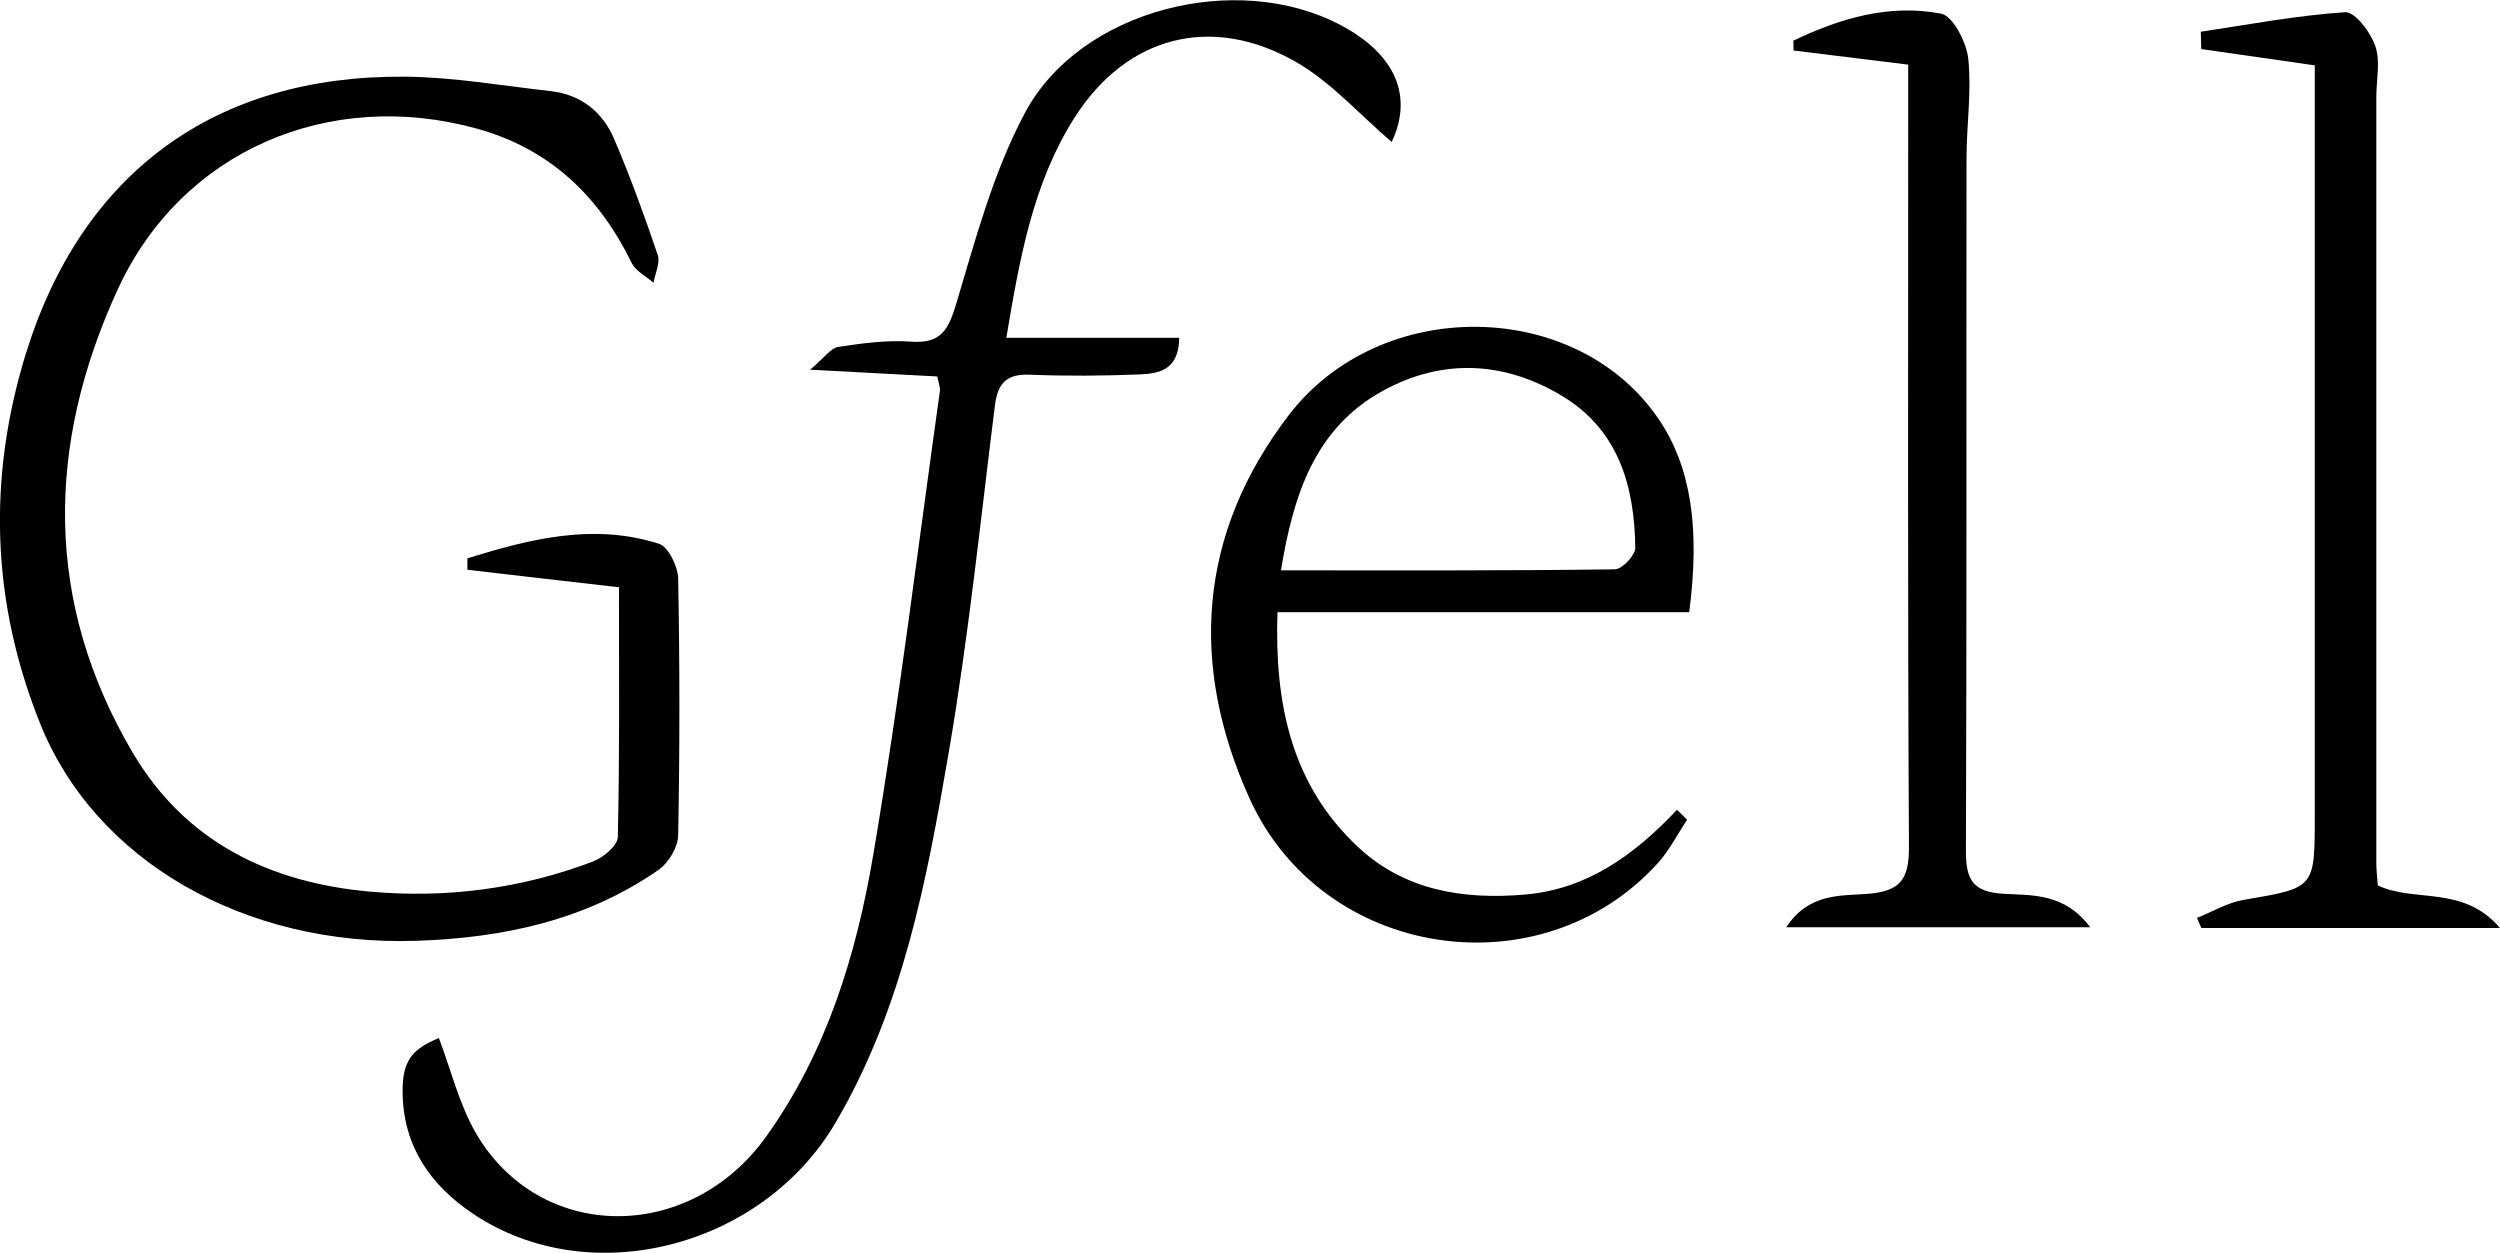
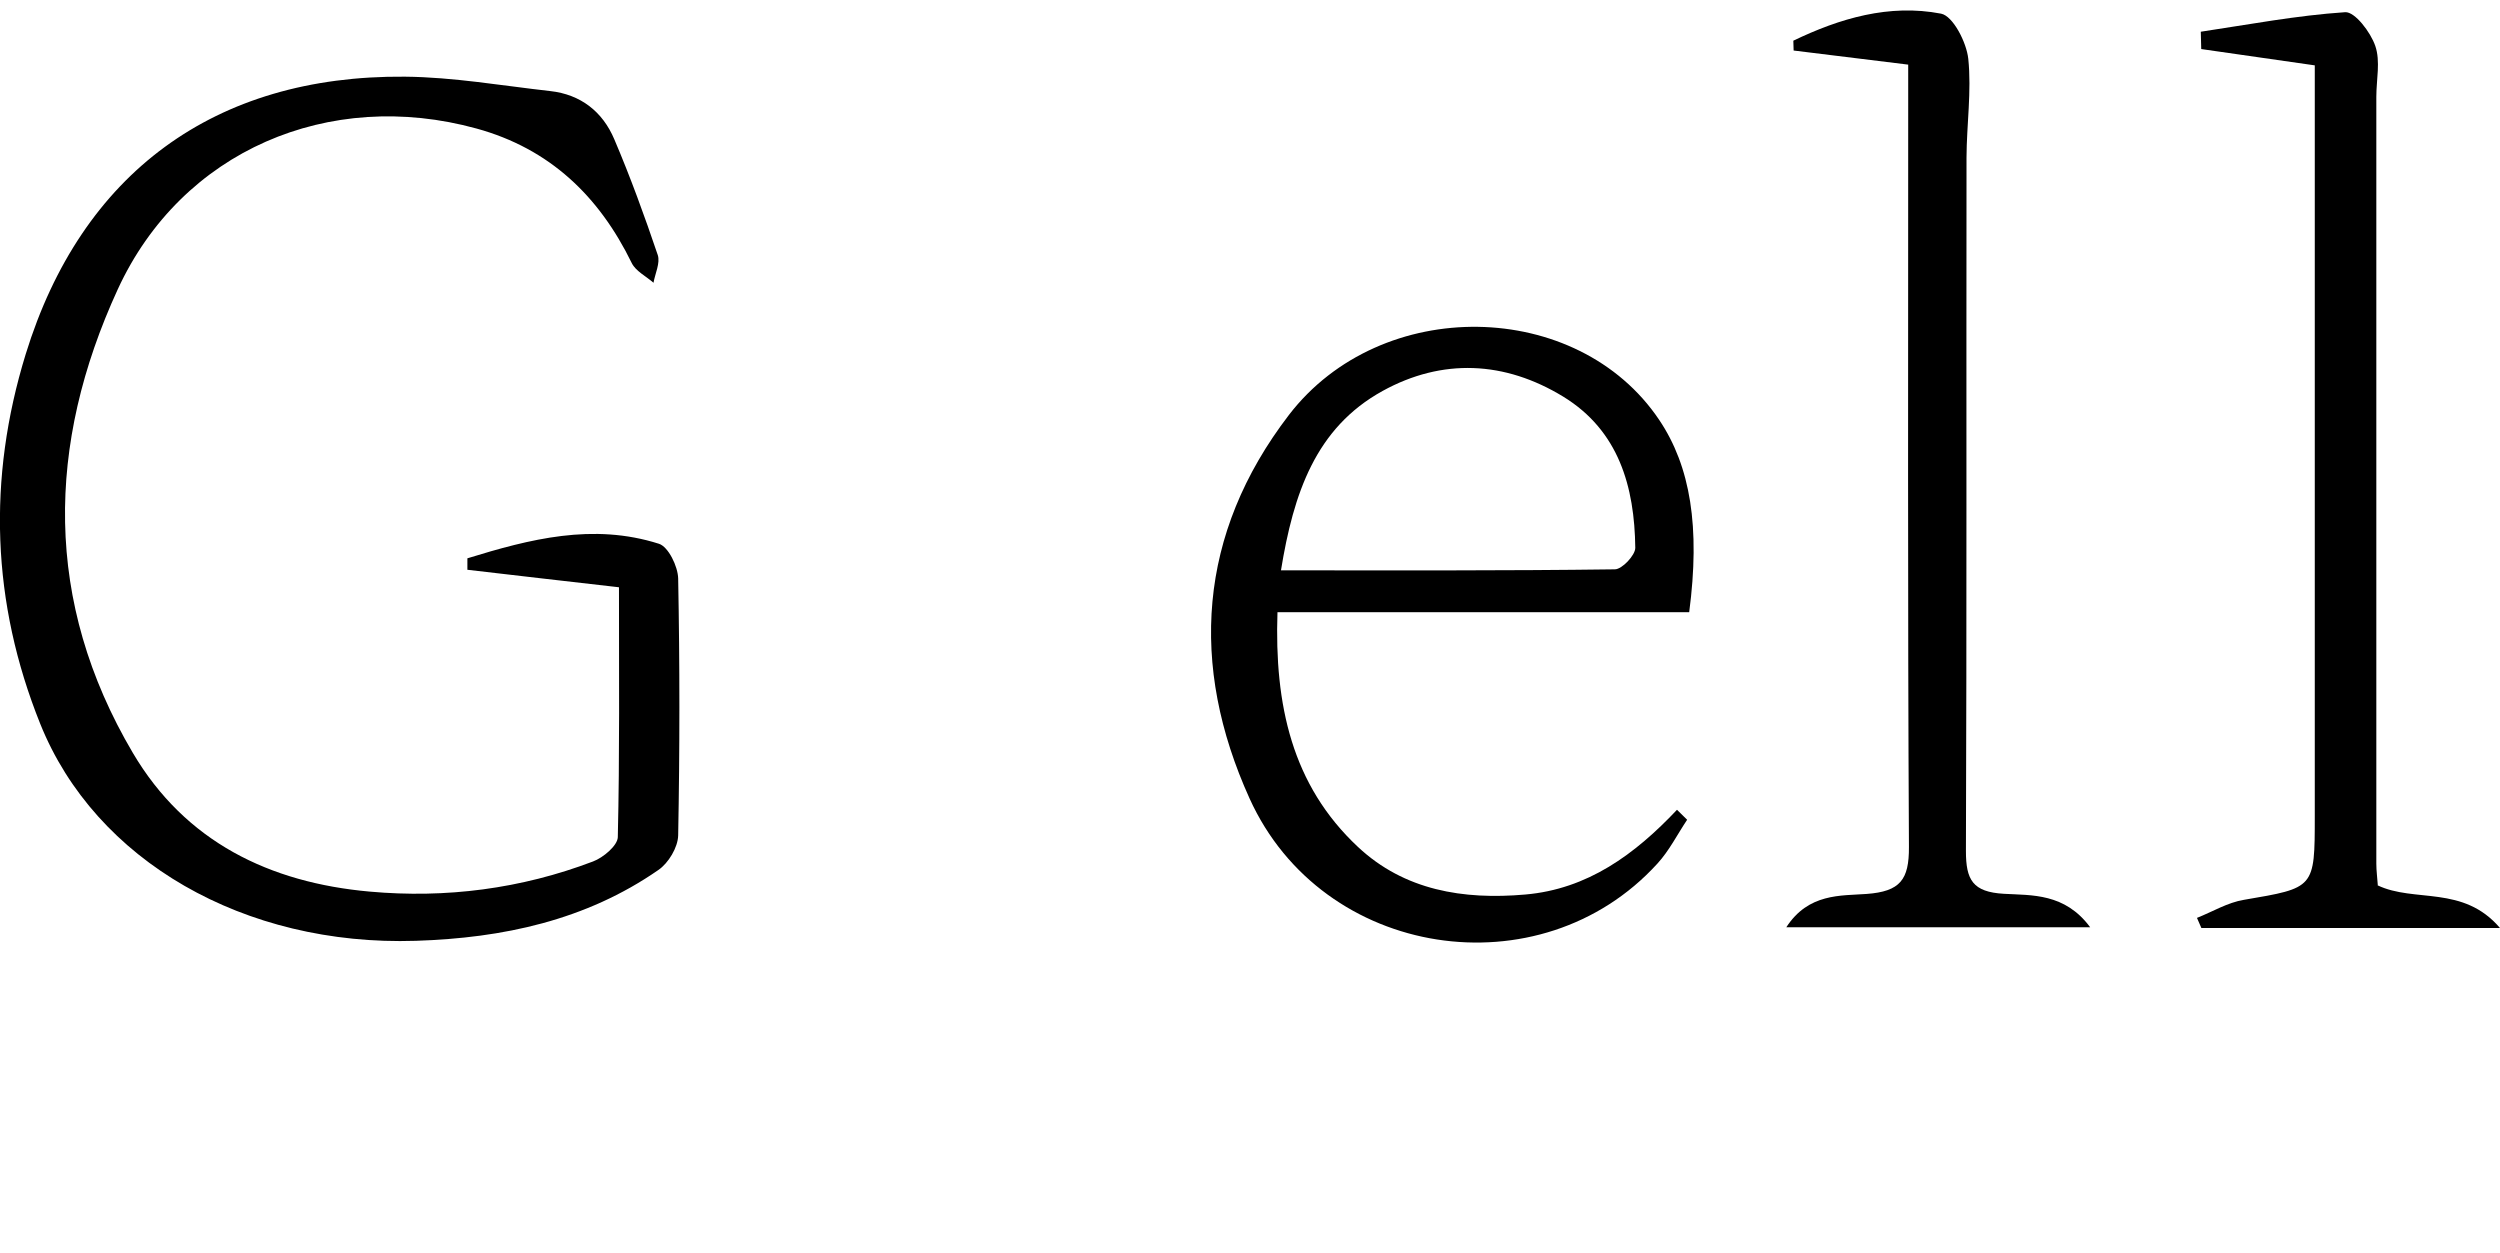
<svg xmlns="http://www.w3.org/2000/svg" id="Layer_1" viewBox="0 0 170.2 85.28">
  <path d="M42.13,39.98c-3.66-.42-6.99-.8-10.31-1.19,0-.26,0-.52,0-.78,4.25-1.31,8.55-2.42,13.04-.99,.64,.2,1.29,1.54,1.31,2.36,.11,5.83,.11,11.67,0,17.5-.02,.81-.66,1.88-1.35,2.35-4.95,3.43-10.58,4.63-16.5,4.82-11.68,.38-21.83-5.44-25.58-14.77C-.58,41.02-.86,32.59,1.75,24.11,5.55,11.78,14.62,5.11,27.56,5.22c3.3,.03,6.6,.61,9.9,.98,2.08,.23,3.57,1.41,4.36,3.28,1.1,2.58,2.06,5.22,2.96,7.88,.18,.54-.18,1.26-.29,1.89-.5-.44-1.21-.79-1.48-1.34-2.23-4.57-5.59-7.79-10.57-9.16-10.03-2.76-20.07,1.5-24.42,10.94-4.86,10.57-5.05,21.27,1.02,31.56,3.58,6.07,9.32,8.84,16.13,9.45,5.19,.47,10.31-.19,15.2-2.05,.7-.26,1.67-1.08,1.69-1.65,.13-5.57,.08-11.15,.08-17.01Z" />
-   <path d="M94.74,9.66c-2.19-1.87-4.1-4.05-6.47-5.42-5.78-3.33-11.59-1.79-15.13,3.79-2.81,4.44-3.71,9.5-4.63,14.97h11.77c-.02,2.21-1.39,2.43-2.68,2.49-2.5,.1-5,.12-7.49,.02-1.61-.07-2.19,.6-2.38,2.12-.98,7.83-1.79,15.7-3.12,23.48-1.5,8.74-3.12,17.48-7.73,25.33-4.99,8.49-16.72,11.54-24.68,6.19-2.92-1.96-4.76-4.62-4.79-8.28-.02-2.07,.59-2.91,2.47-3.68,.82,2.16,1.37,4.48,2.51,6.46,4.34,7.47,14.53,7.56,19.77,.25,4.11-5.74,6.14-12.37,7.29-19.18,1.78-10.49,3.06-21.06,4.54-31.59,.03-.23-.08-.48-.18-.98-2.59-.14-5.22-.28-8.66-.46,.99-.83,1.41-1.47,1.91-1.55,1.64-.25,3.32-.48,4.96-.36,2.04,.15,2.54-.79,3.08-2.58,1.32-4.41,2.53-8.98,4.68-13,3.75-7.03,14.41-9.72,21.49-5.97,3.74,1.98,4.96,4.83,3.47,7.97Z" />
  <path d="M114.86,55.81c-.67,1-1.22,2.11-2.03,2.99-7.96,8.73-22.8,6.51-27.76-4.44-4.1-9.05-3.53-18.01,2.68-26.11,6.28-8.18,19.66-7.93,25.21,.34,2.13,3.17,2.8,7.3,2.04,13.09h-28.03c-.21,6.31,.98,11.77,5.48,15.98,3.16,2.96,7.17,3.61,11.39,3.24,4.25-.37,7.46-2.73,10.33-5.77,.23,.23,.46,.45,.69,.68Zm-27.66-16.98c7.77,0,15.25,.03,22.74-.07,.49,0,1.39-.96,1.39-1.46-.05-4.16-1.12-7.98-4.91-10.3-3.97-2.42-8.22-2.63-12.3-.38-4.56,2.52-6.06,6.98-6.91,12.2Z" />
  <path d="M161.86,60.27c2.53,1.21,5.83-.04,8.34,2.91h-20.33c-.1-.23-.2-.46-.3-.69,1.06-.42,2.09-1.05,3.2-1.23,4.81-.82,4.82-.77,4.82-5.69V4.45c-2.7-.39-5.22-.75-7.73-1.11-.01-.39-.02-.78-.03-1.18,3.27-.49,6.54-1.11,9.83-1.33,.66-.04,1.73,1.36,2.05,2.3,.36,1.04,.07,2.3,.07,3.46,0,17.4,0,34.81,0,52.21,0,.49,.07,.97,.1,1.46Z" />
  <path d="M129.91,4.4c-2.8-.34-5.3-.65-7.8-.96,0-.22-.01-.45-.02-.67,3.16-1.52,6.52-2.52,10.06-1.84,.81,.16,1.73,1.95,1.85,3.07,.23,2.21-.11,4.48-.12,6.72-.02,15.74,.02,31.48-.04,47.22,0,1.95,.45,2.79,2.59,2.91,1.89,.11,4.14-.06,5.87,2.28h-20.69c1.51-2.33,3.71-2.14,5.47-2.27,2.29-.17,2.89-.97,2.88-3.19-.09-16.82-.05-33.65-.05-50.47,0-.82,0-1.65,0-2.82Z" />
</svg>